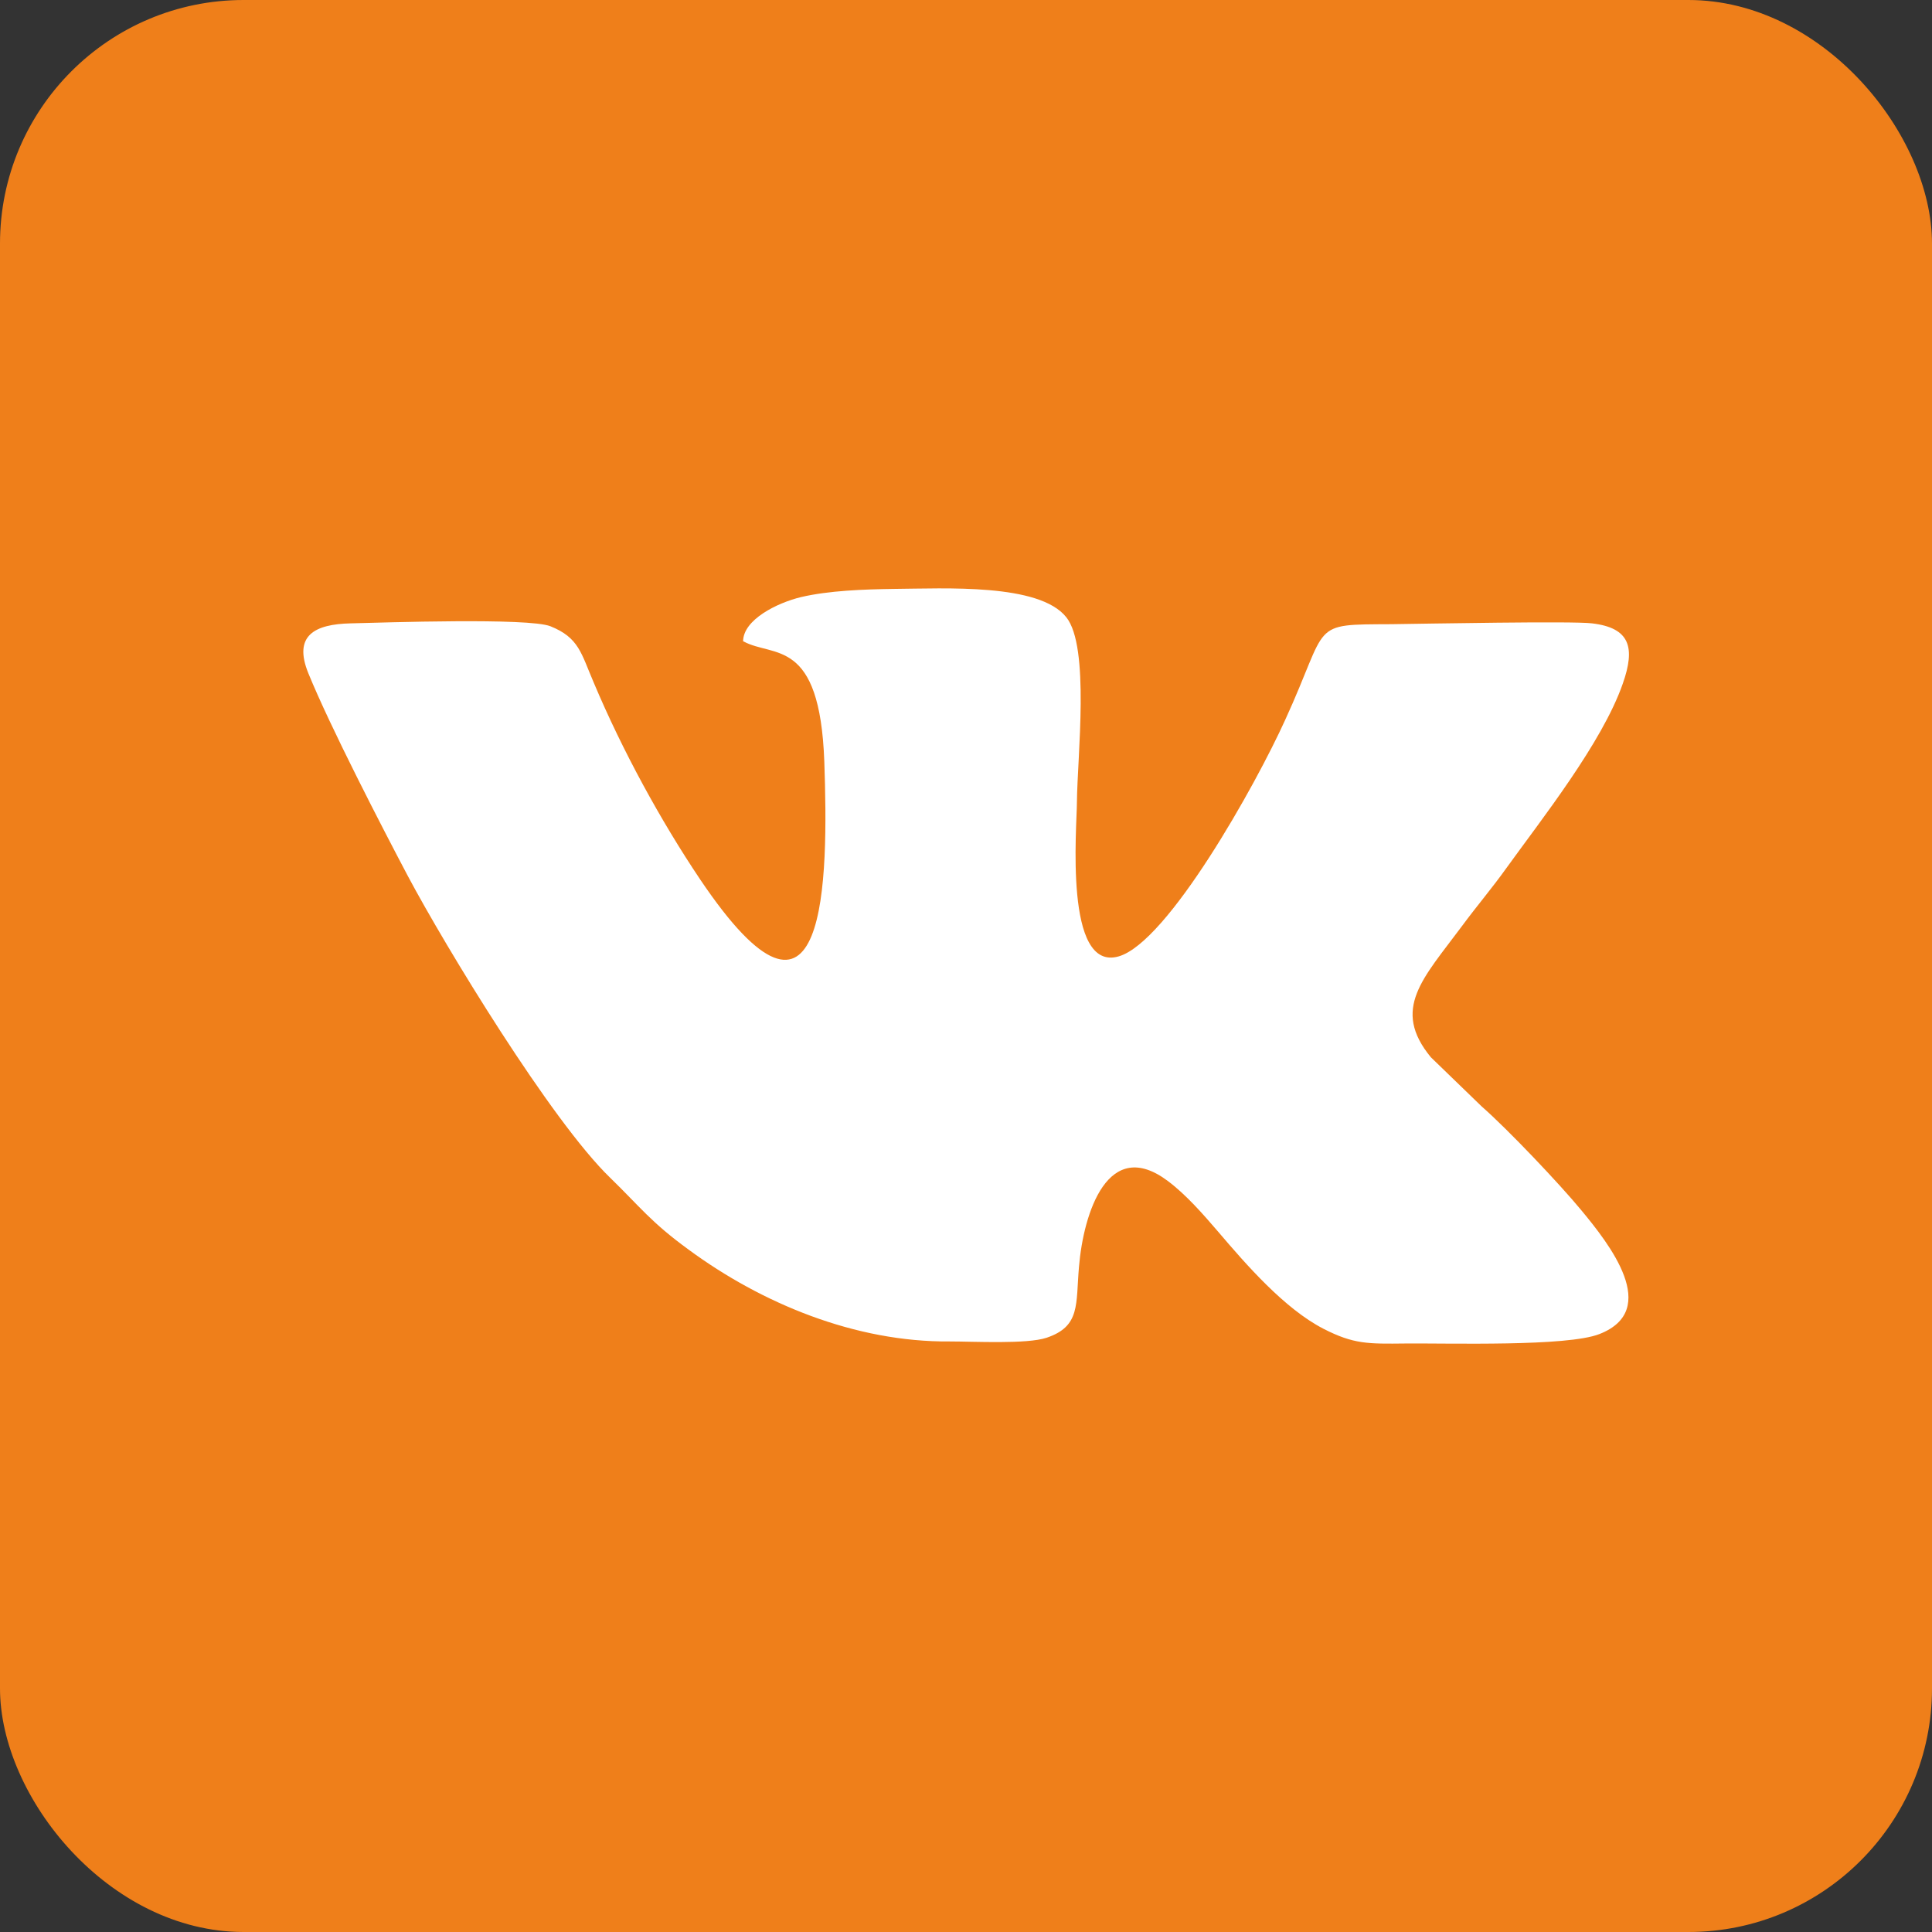
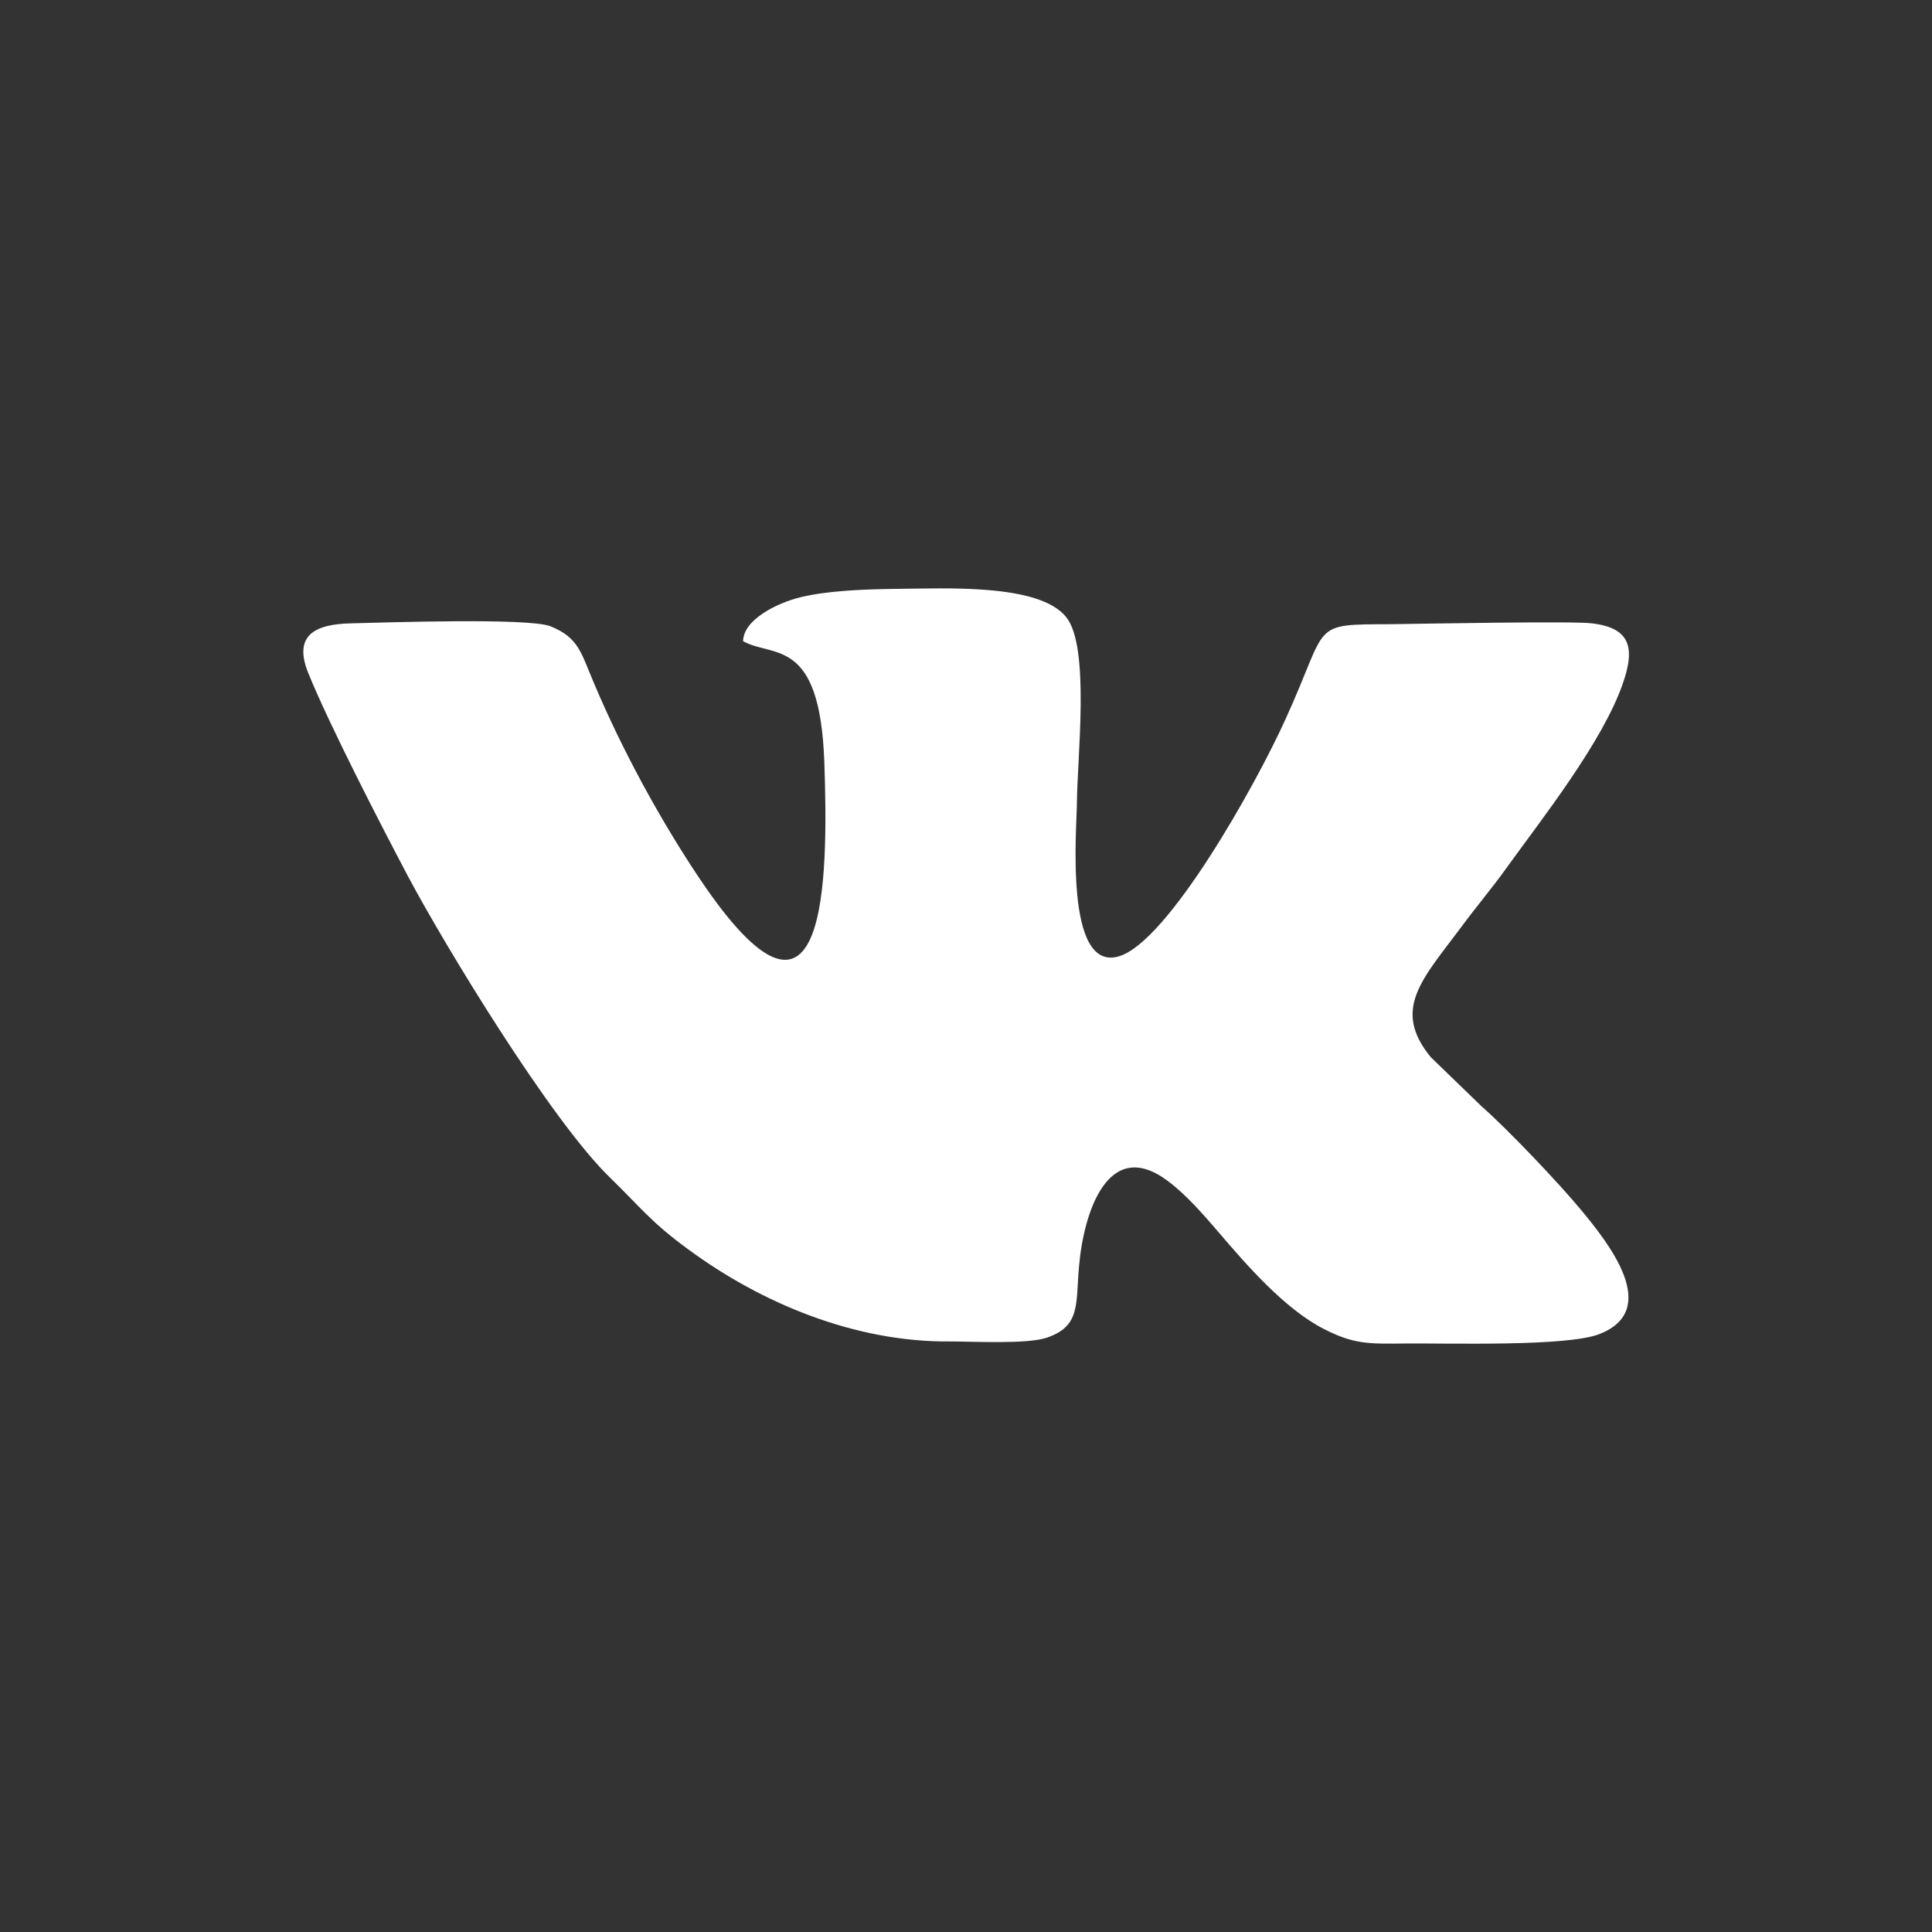
<svg xmlns="http://www.w3.org/2000/svg" xml:space="preserve" width="15.867mm" height="15.867mm" style="shape-rendering:geometricPrecision; text-rendering:geometricPrecision; image-rendering:optimizeQuality; fill-rule:evenodd; clip-rule:evenodd" viewBox="0 0 47.11 47.11">
  <rect x="0" y="0" width="47.11" height="47.11" fill="#333333" stroke="none" />
  <defs>
    <style type="text/css">  .fil0 {fill:#EF7F1A} .fil1 {fill:white}  </style>
  </defs>
  <g id="Слой_x0020_1">
    <g id="_1292797721696">
-       <rect class="fil0" x="-0" y="-0" width="47.11" height="47.11" rx="5.94" ry="5.94" />
      <path class="fil1" d="M18.13 15.64c0.73,0.4 1.86,-0.11 1.97,2.93 0.1,2.89 0.08,7.49 -3.03,2.87 -0.96,-1.43 -1.89,-3.13 -2.59,-4.79 -0.31,-0.72 -0.36,-1.1 -1.06,-1.38 -0.54,-0.21 -4.04,-0.09 -4.87,-0.07 -0.87,0.02 -1.41,0.29 -1.03,1.22 0.53,1.3 1.79,3.74 2.43,4.95 0.91,1.71 3.49,5.96 4.93,7.35 0.73,0.71 0.99,1.08 1.91,1.75 1.78,1.31 4.06,2.26 6.37,2.24 0.59,-0 1.88,0.07 2.36,-0.09 0.83,-0.28 0.71,-0.81 0.79,-1.73 0.11,-1.32 0.71,-3.19 2.17,-2.09 0.44,0.33 0.86,0.81 1.22,1.23 0.69,0.81 1.62,1.88 2.57,2.37 0.74,0.38 1.09,0.37 2,0.36 1.07,-0.01 3.94,0.08 4.73,-0.23 1.51,-0.59 0.24,-2.2 -0.45,-3.03 -0.52,-0.63 -1.78,-1.96 -2.42,-2.52l-1.24 -1.2c-0.97,-1.18 -0.19,-1.92 0.76,-3.2 0.37,-0.5 0.73,-0.92 1.08,-1.41 0.85,-1.18 2.34,-3.06 2.84,-4.5 0.31,-0.88 0.18,-1.36 -0.75,-1.47 -0.44,-0.06 -4.11,0.01 -4.89,0.02 -2.02,0.01 -1.5,-0.05 -2.59,2.33 -0.72,1.59 -2.86,5.42 -4.06,5.77 -1.34,0.39 -1.02,-3.15 -1.02,-3.77 0.01,-1.1 0.32,-3.78 -0.26,-4.5 -0.66,-0.83 -2.95,-0.7 -4.21,-0.69 -0.72,0.01 -1.58,0.04 -2.26,0.2 -0.58,0.14 -1.41,0.55 -1.41,1.08z" />
    </g>
  </g>
</svg>